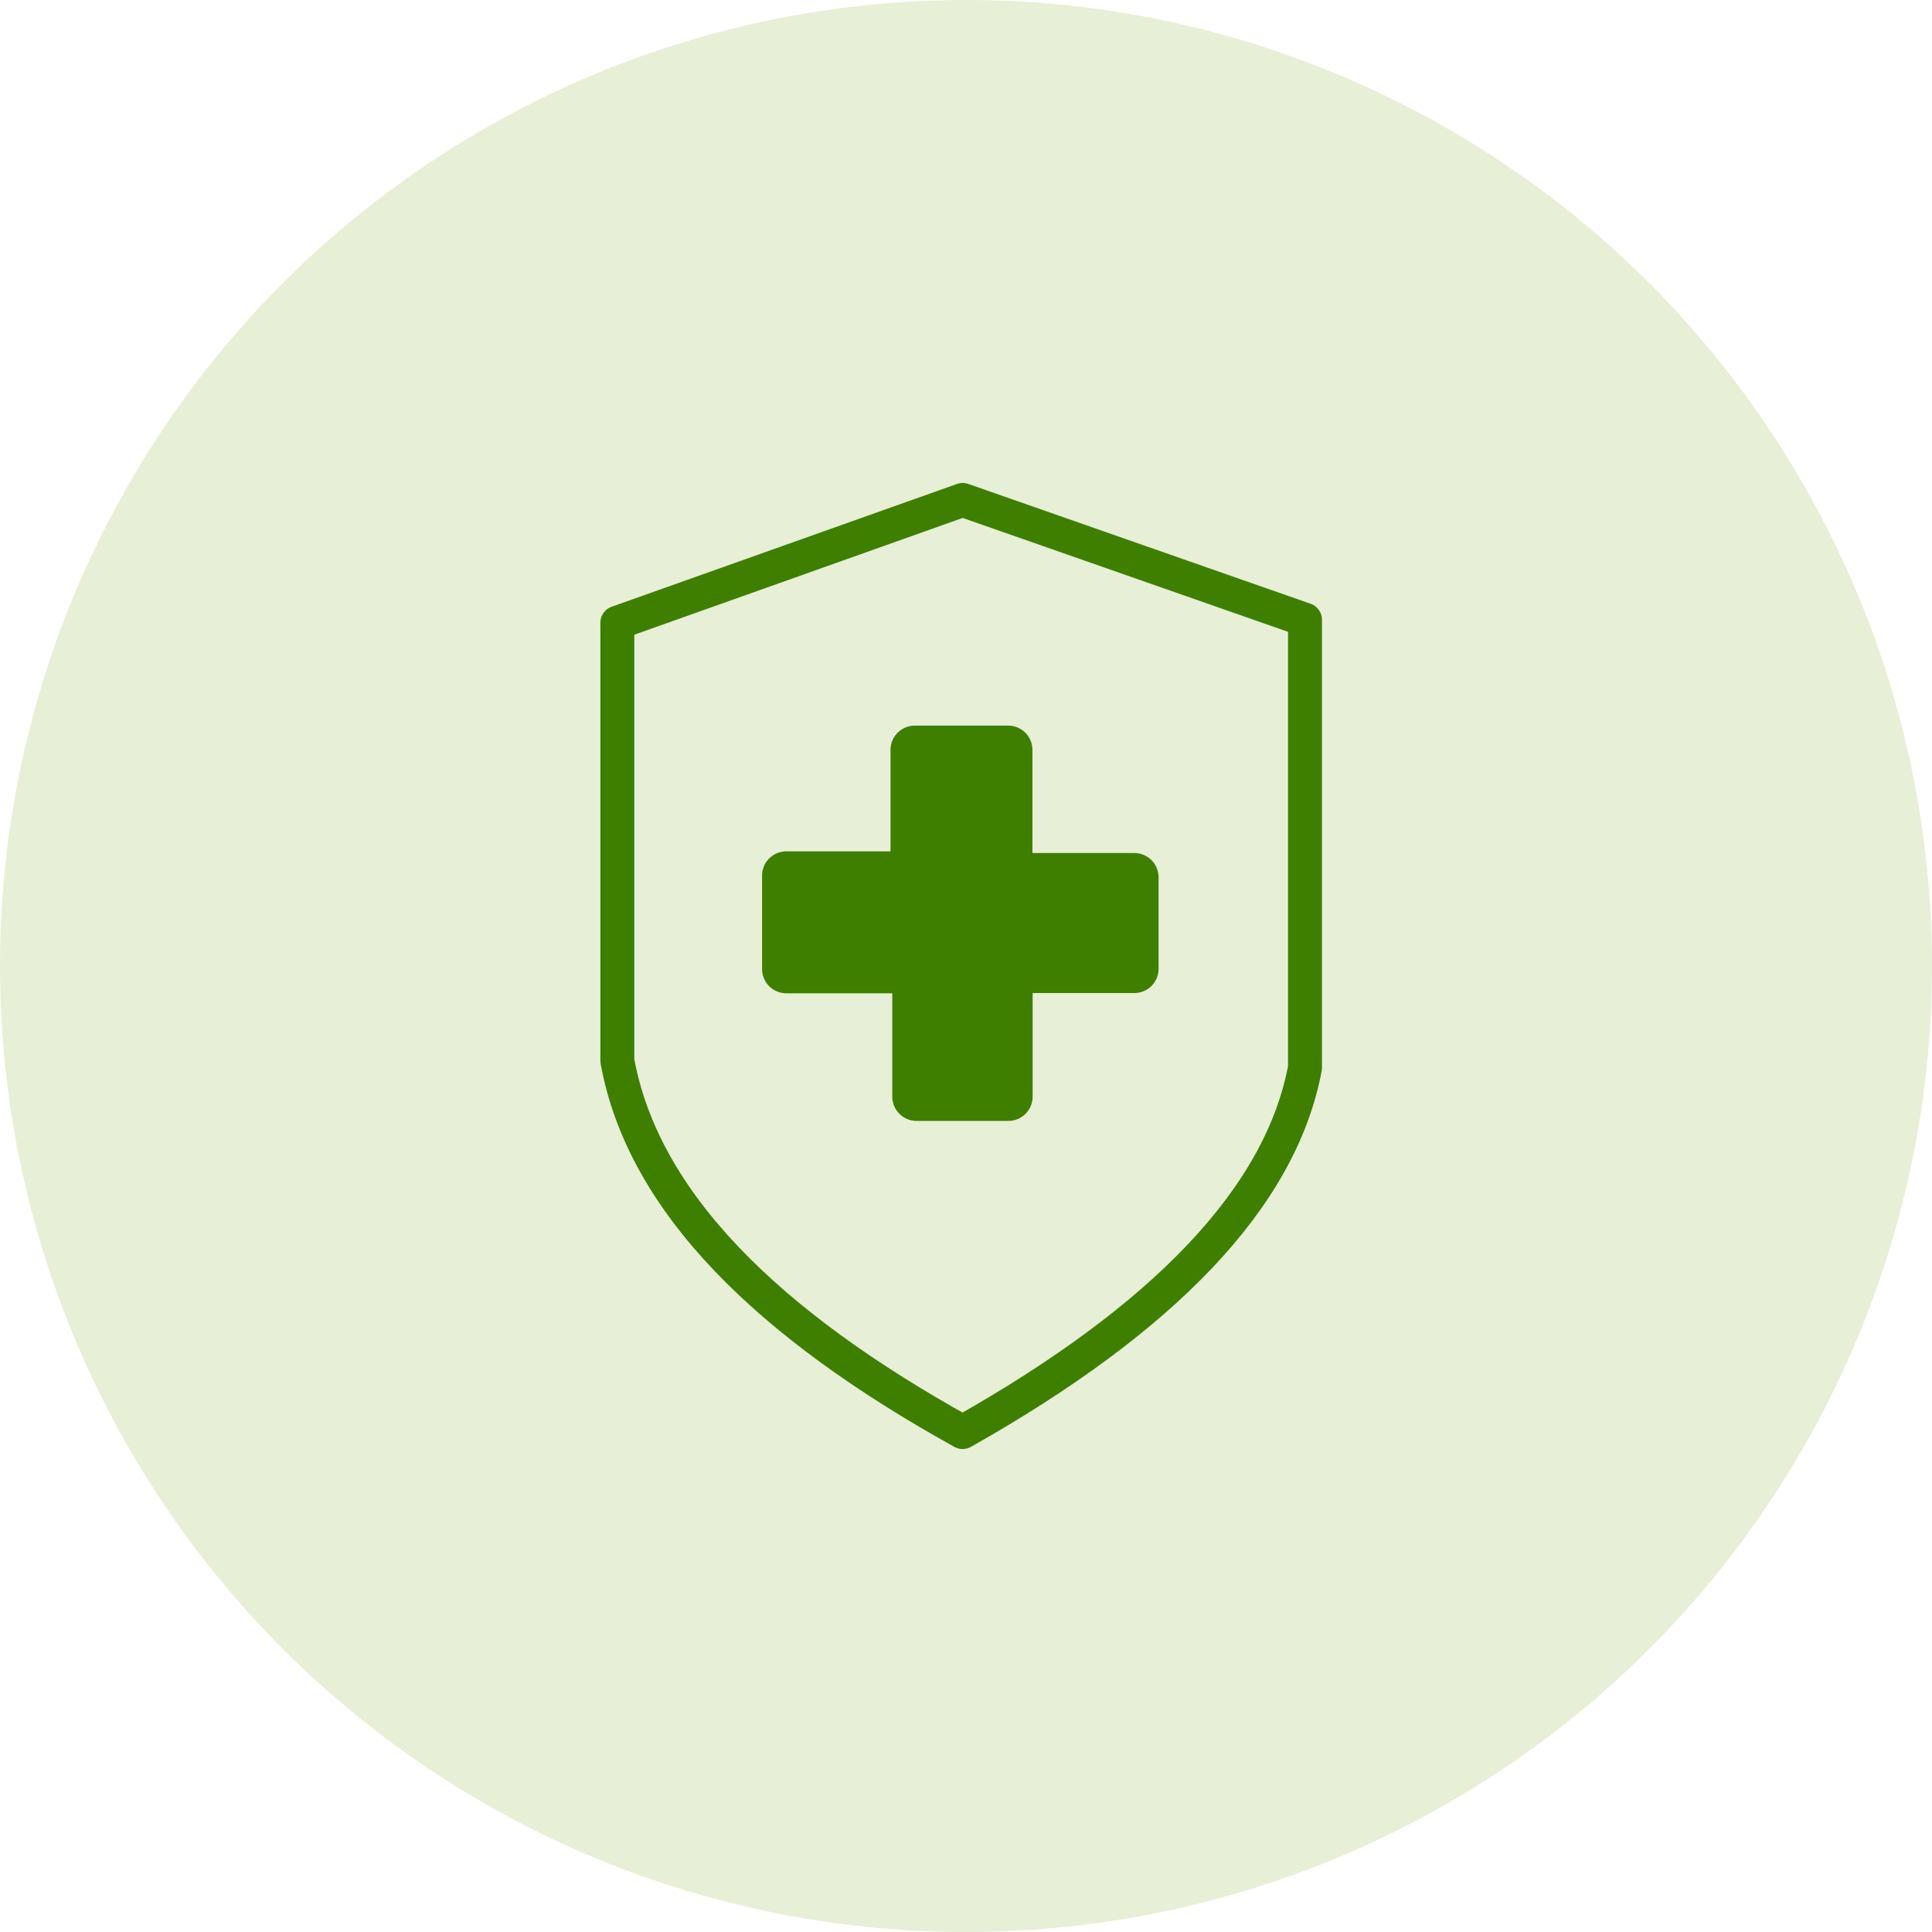
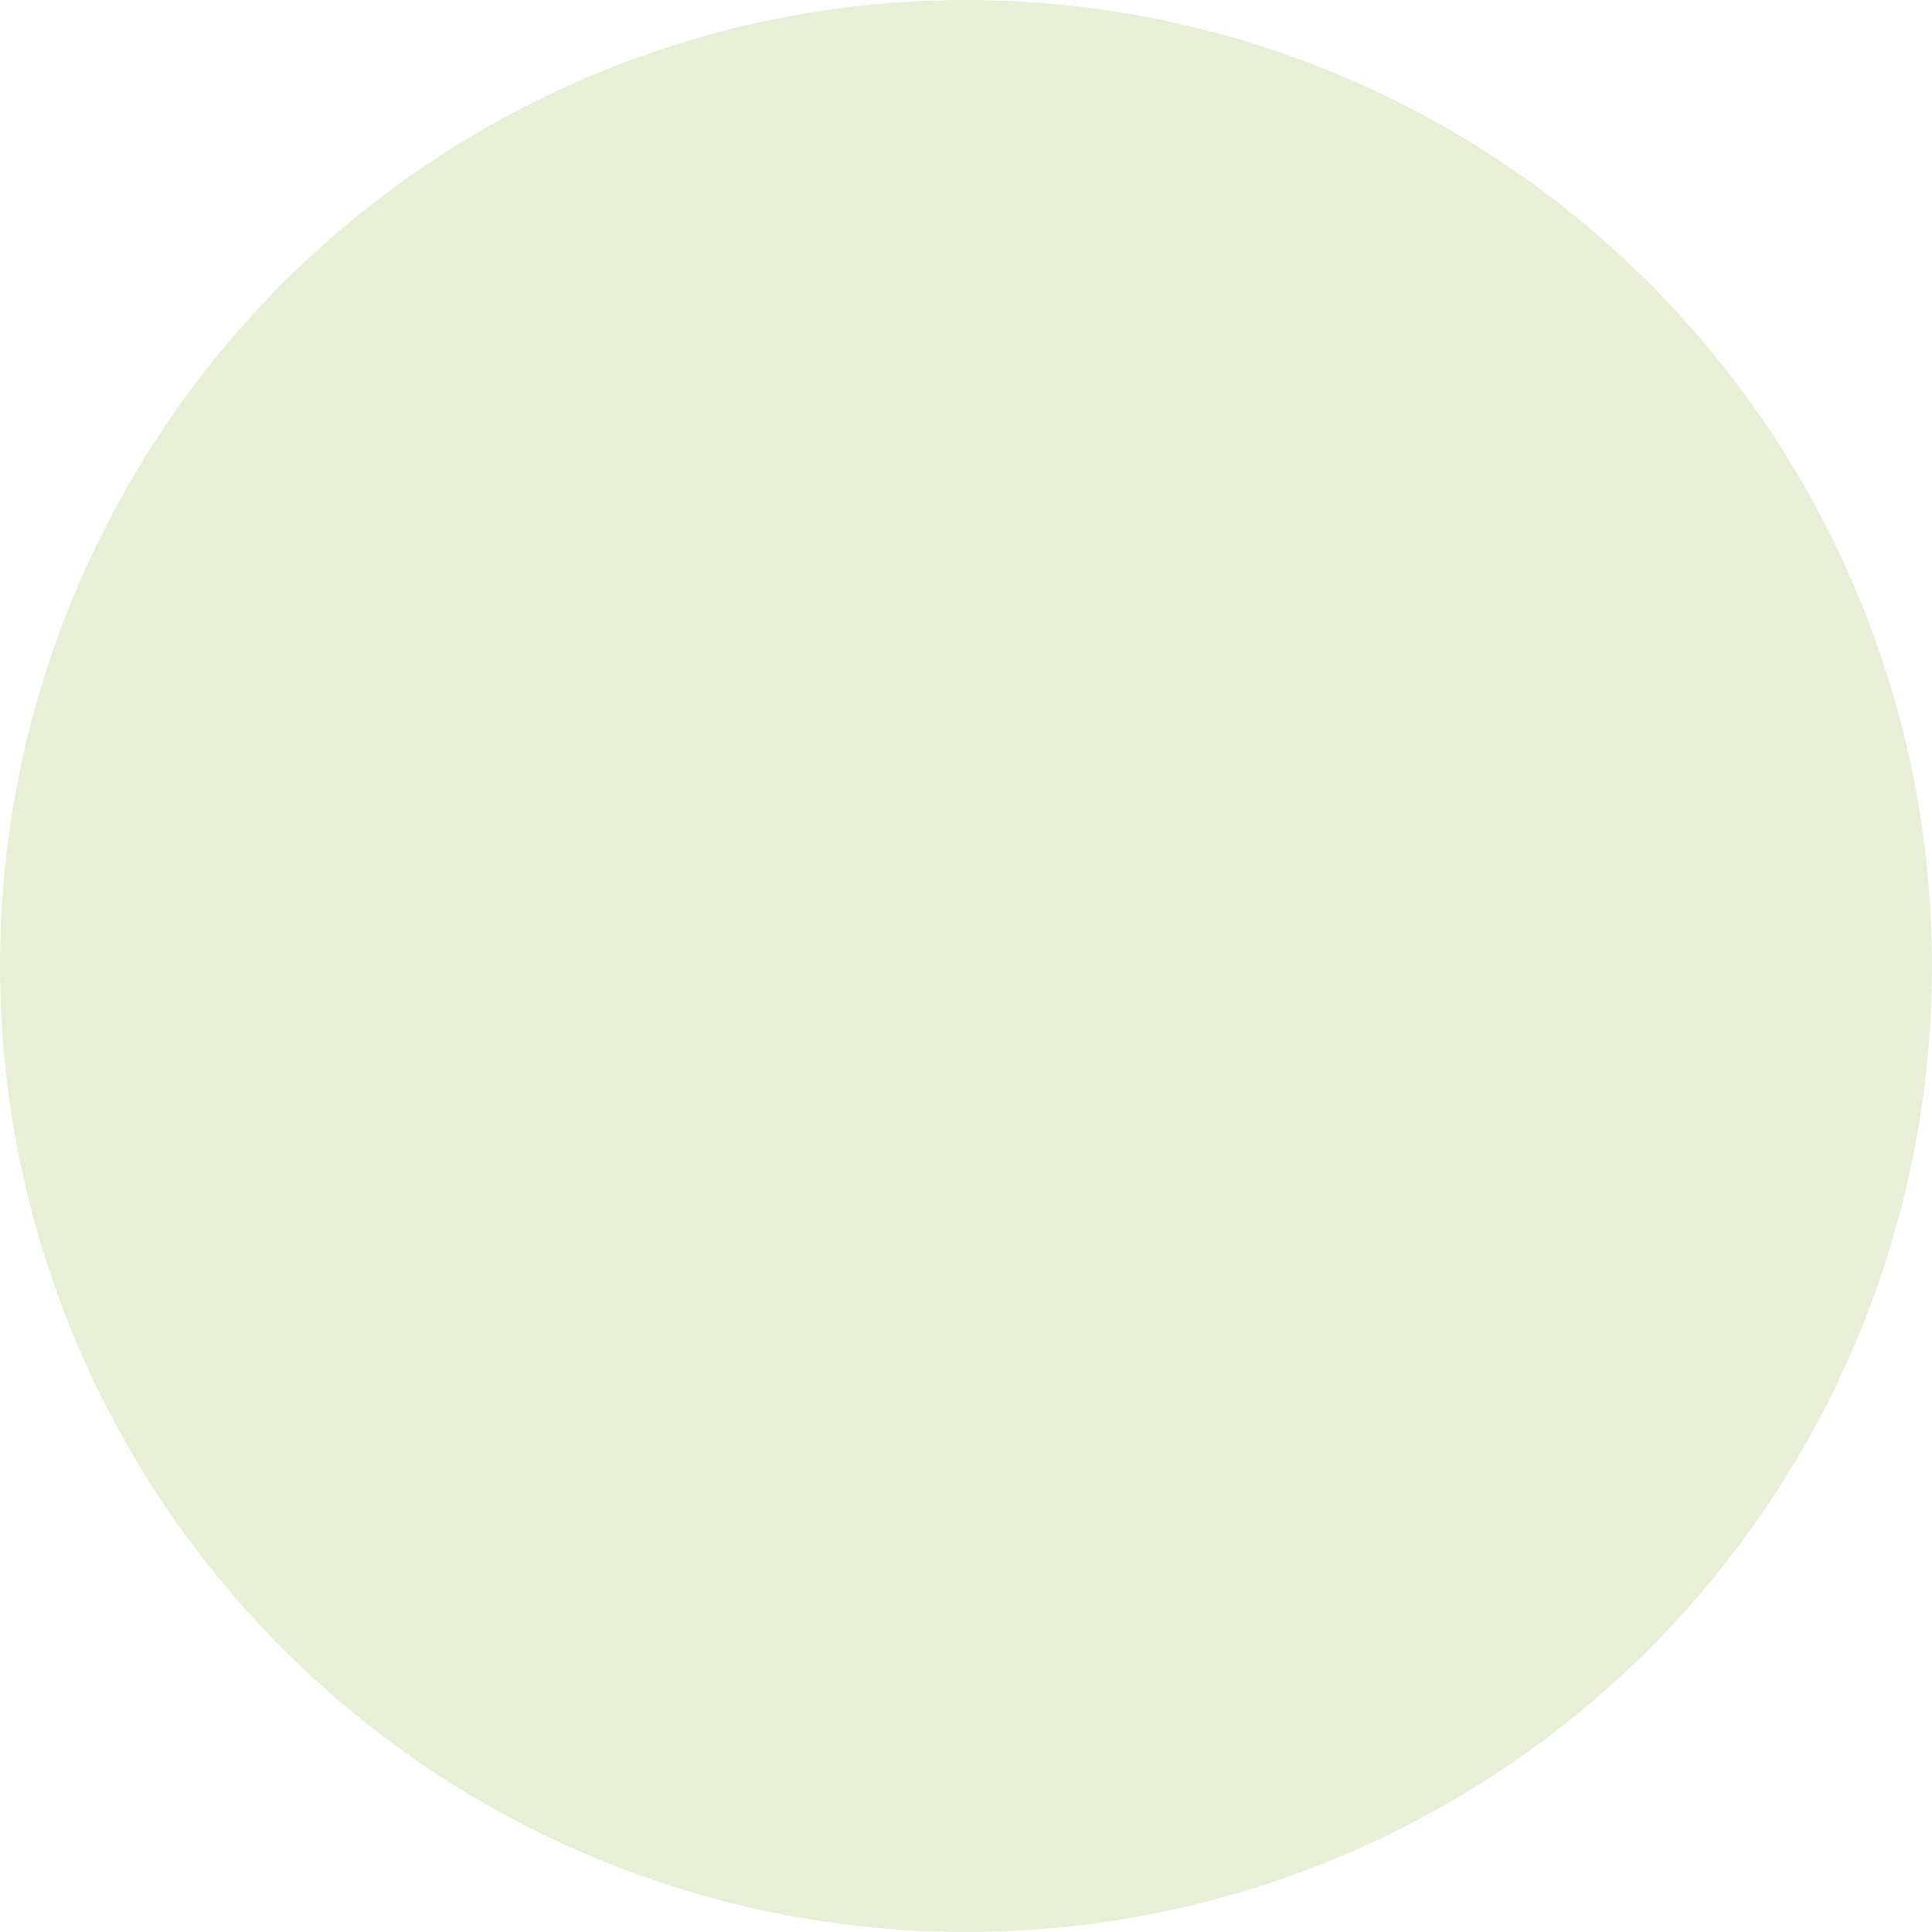
<svg xmlns="http://www.w3.org/2000/svg" width="200" height="200" viewBox="0 0 200 200" fill="none">
  <circle cx="100" cy="100" r="100" fill="#87B13B" fill-opacity="0.2" />
  <g clip-path="url(#clip0_63_33)">
-     <path d="M99.652 51.754L135.094 64.16V110.523C132.582 124.035 120.355 136.563 99.652 148.246C79.496 137.074 66.574 124.465 63.906 109.809V64.465L99.652 51.754Z" stroke="#3F7F00" stroke-width="3.514" stroke-linecap="round" stroke-linejoin="round" />
-     <path d="M94.695 77.625V90.641H81.398V100.316H94.879V113.527H104.387V100.289H117.426V90.816H104.367V77.625H94.695Z" fill="#3F7F00" stroke="#3F7F00" stroke-width="5.02" stroke-linecap="round" stroke-linejoin="round" />
-   </g>
+     </g>
  <defs>
    <clipPath id="clip0_63_33">
-       <rect width="75" height="100" fill="white" transform="translate(62 50)" />
-     </clipPath>
+       </clipPath>
  </defs>
</svg>